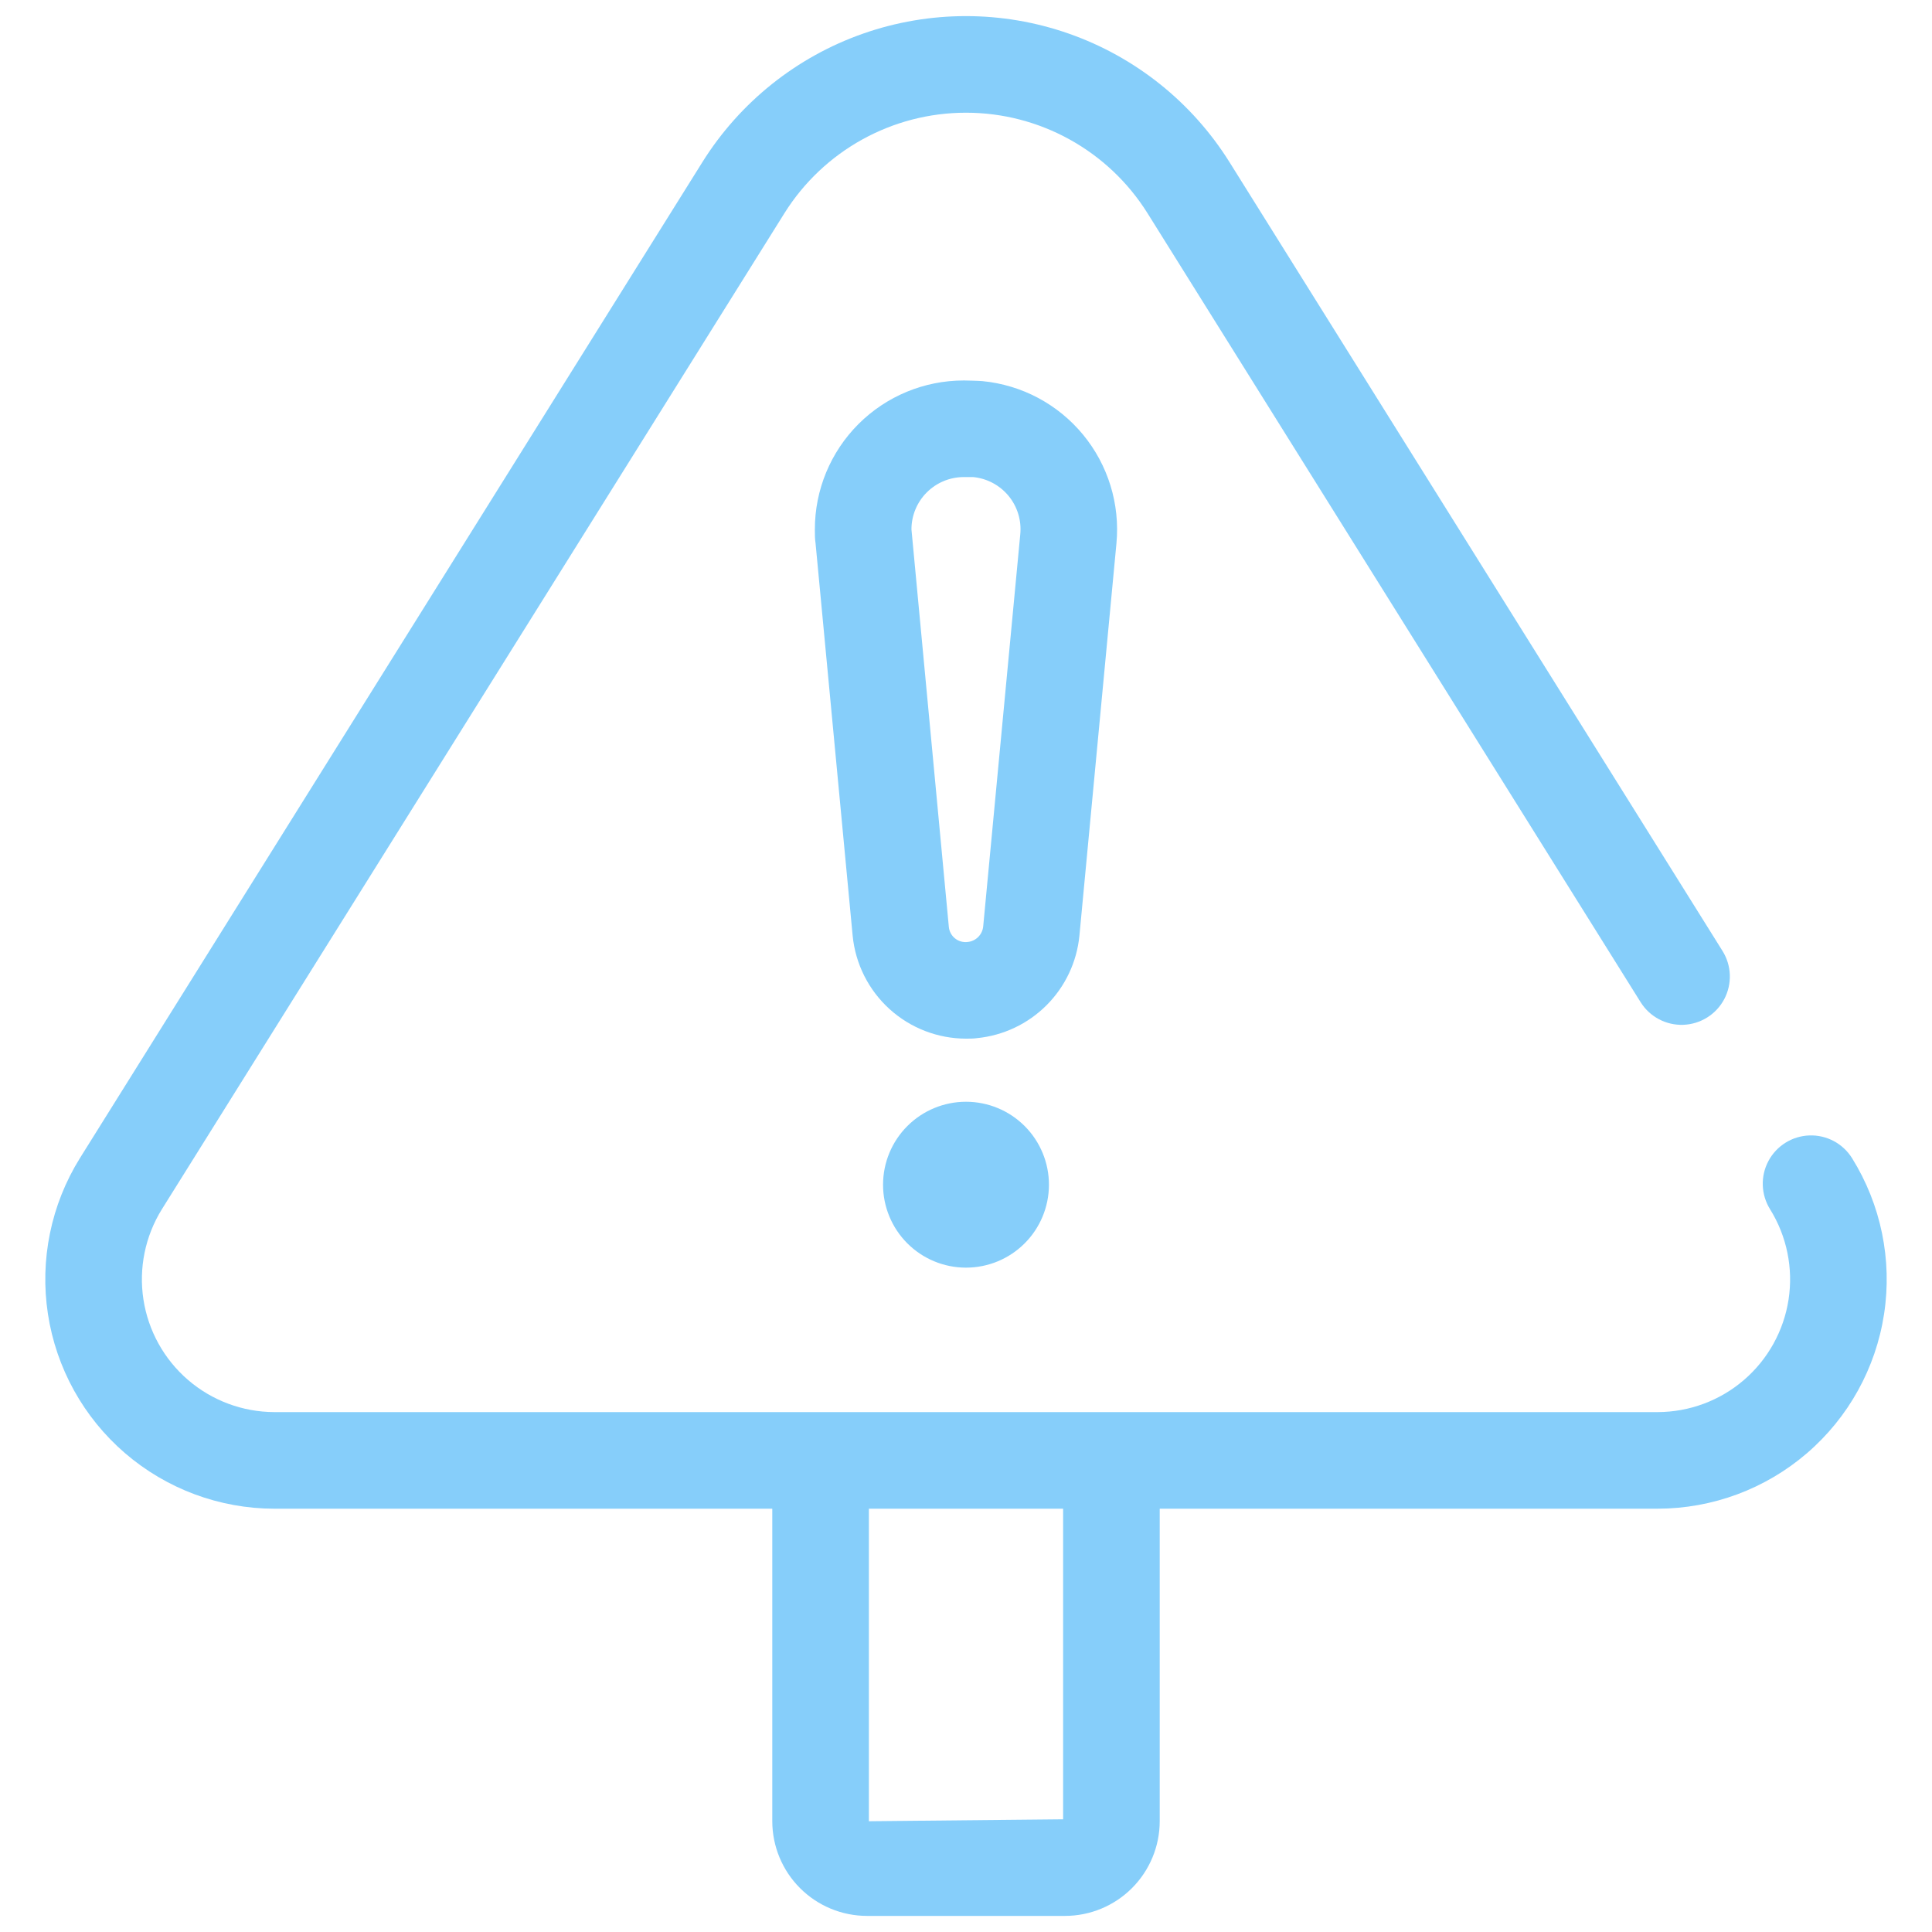
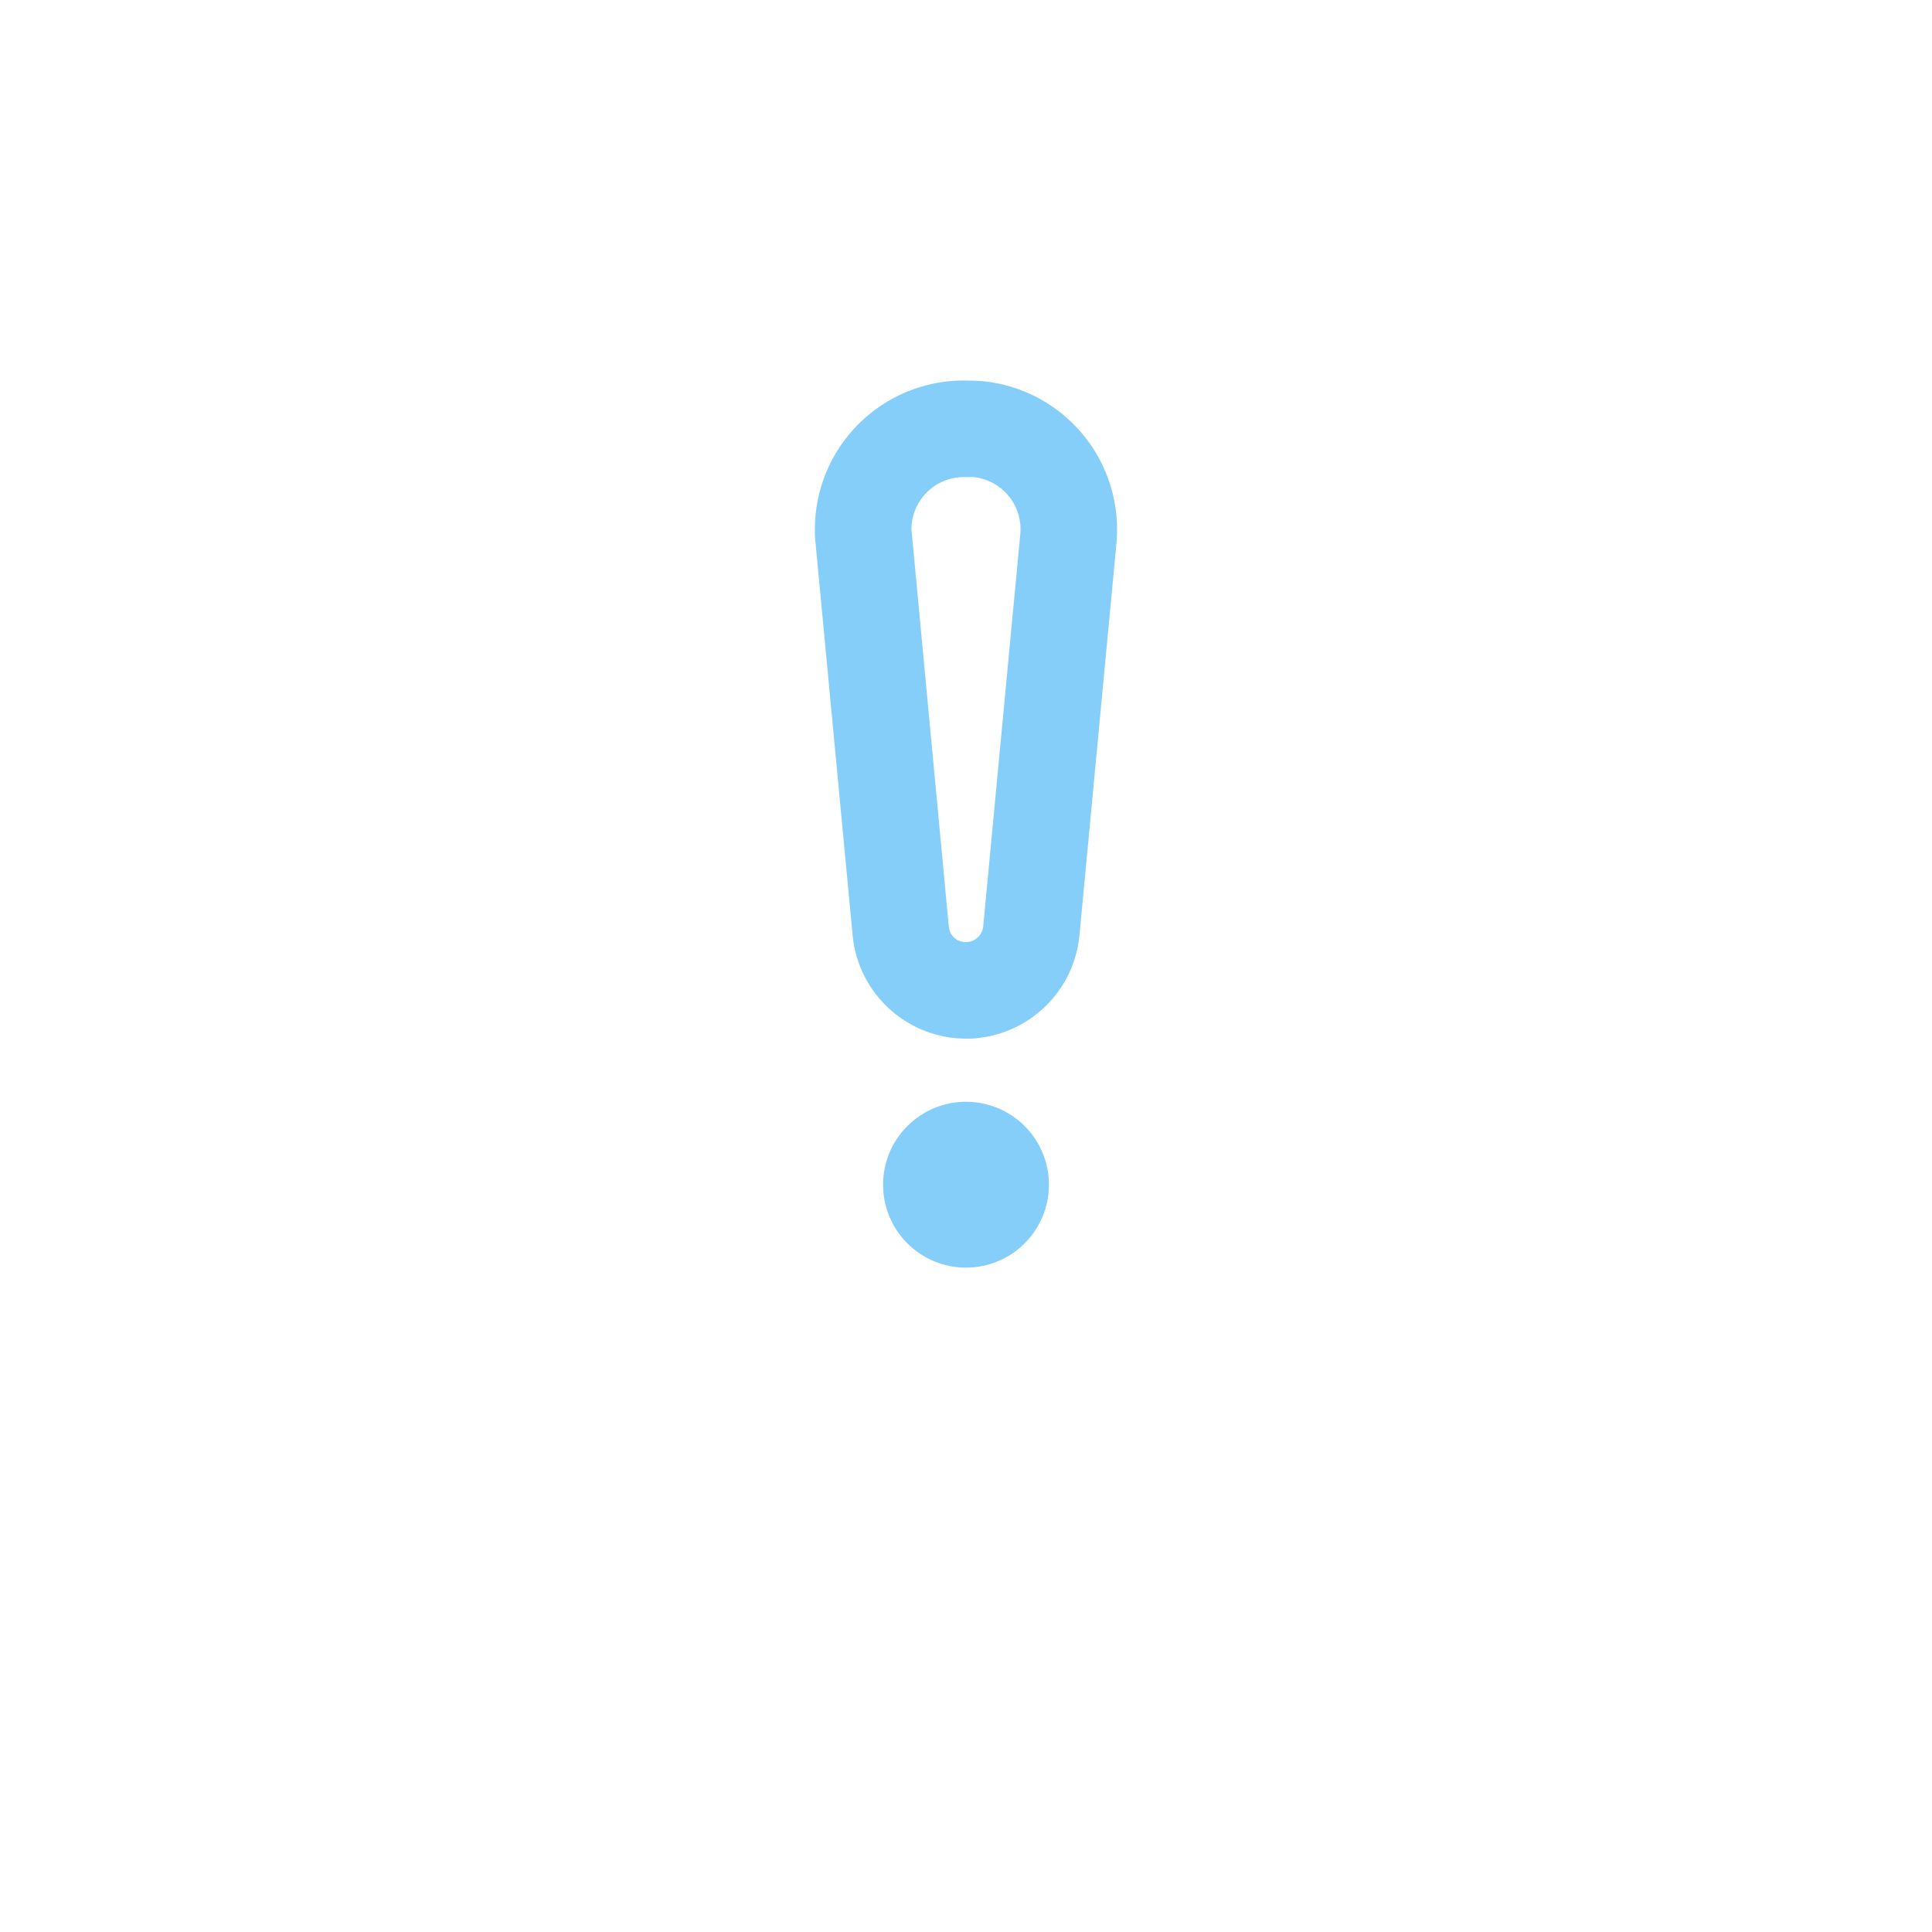
<svg xmlns="http://www.w3.org/2000/svg" width="1200pt" height="1200pt" version="1.1" viewBox="0 0 1200 1200">
-   <path d="m170.32 937.08h309.36v194.12c0.02 15.59 6.223 30.531 17.246 41.555 11.023 11.023 25.965 17.227 41.555 17.246h123.04c15.59-0.02 30.531-6.223 41.555-17.246 11.023-11.023 17.227-25.965 17.246-41.555v-194.12h309.32c34.012-0.051 66.879-12.27 92.668-34.449 25.785-22.176 42.781-52.852 47.922-86.473 5.137-33.621-1.926-67.969-19.91-96.836-5.68-9.09-15.777-14.457-26.488-14.082-10.715 0.375-20.41 6.438-25.441 15.898-5.031 9.465-4.633 20.895 1.051 29.984 10.379 16.699 14.449 36.562 11.473 56-2.977 19.438-12.805 37.172-27.707 50-14.906 12.828-33.902 19.906-53.566 19.957h-859.32c-19.656-0.066-38.645-7.152-53.539-19.984-14.895-12.828-24.719-30.555-27.699-49.984s1.074-39.285 11.438-55.988l386.72-618.72c24.328-38.824 66.922-62.402 112.74-62.402 45.816 0 88.414 23.578 112.74 62.402l306.28 490.04v0.004c5.68 9.086 15.777 14.457 26.488 14.082 10.715-0.375 20.41-6.438 25.441-15.902s4.629-20.891-1.051-29.98l-306.28-490.04c-23.254-37.129-58.438-65.246-99.781-79.734-41.34-14.492-86.379-14.492-127.72 0-41.34 14.488-76.527 42.605-99.777 79.734l-386.68 618.72c-17.969 28.871-25.016 63.215-19.875 96.828 5.144 33.613 22.141 64.277 47.914 86.457 25.777 22.176 58.637 34.406 92.641 34.473zm490 0v192.92l-120.64 1.199v-194.12z" fill="#86cefa" />
-   <path d="m600 684.32c-13.656 0-26.75 5.422-36.41 15.07-9.66 9.652-15.094 22.742-15.109 36.395-0.016 13.656 5.394 26.758 15.031 36.43 9.641 9.668 22.727 15.117 36.383 15.145 13.652 0.027 26.762-5.363 36.441-14.996 9.68-9.629 15.141-22.707 15.184-36.363 0.043-13.691-5.367-26.836-15.031-36.535-9.668-9.695-22.797-15.145-36.488-15.145z" fill="#86cefa" />
+   <path d="m600 684.32c-13.656 0-26.75 5.422-36.41 15.07-9.66 9.652-15.094 22.742-15.109 36.395-0.016 13.656 5.394 26.758 15.031 36.43 9.641 9.668 22.727 15.117 36.383 15.145 13.652 0.027 26.762-5.363 36.441-14.996 9.68-9.629 15.141-22.707 15.184-36.363 0.043-13.691-5.367-26.836-15.031-36.535-9.668-9.695-22.797-15.145-36.488-15.145" fill="#86cefa" />
  <path d="m693.44 337.52c2.293-24.398-5.18-48.711-20.785-67.605-15.602-18.898-38.062-30.836-62.457-33.195-2.602-0.238-11.199-0.398-11.199-0.398h-0.398c-24.531-0.012-48.062 9.73-65.406 27.074-17.348 17.348-27.086 40.875-27.074 65.406 0 2.961 0 5.961 0.441 8.719l23.039 243.72c1.723 17.484 9.883 33.699 22.891 45.504 13.012 11.805 29.941 18.355 47.508 18.379 2.238 0 4.559 0 6.84-0.32 16.328-1.609 31.594-8.832 43.191-20.438s18.812-26.875 20.41-43.203zm-82.762 237.92c-0.508 5.098-4.539 9.129-9.641 9.637-2.836 0.359-5.695-0.457-7.91-2.266s-3.59-4.441-3.809-7.293l-23.199-246.72c0.008-8.578 3.406-16.801 9.453-22.887 6.047-6.082 14.25-9.531 22.824-9.594h6.043c8.578 0.82 16.484 5.016 21.973 11.66 5.492 6.644 8.117 15.199 7.305 23.781z" fill="#86cefa" />
</svg>